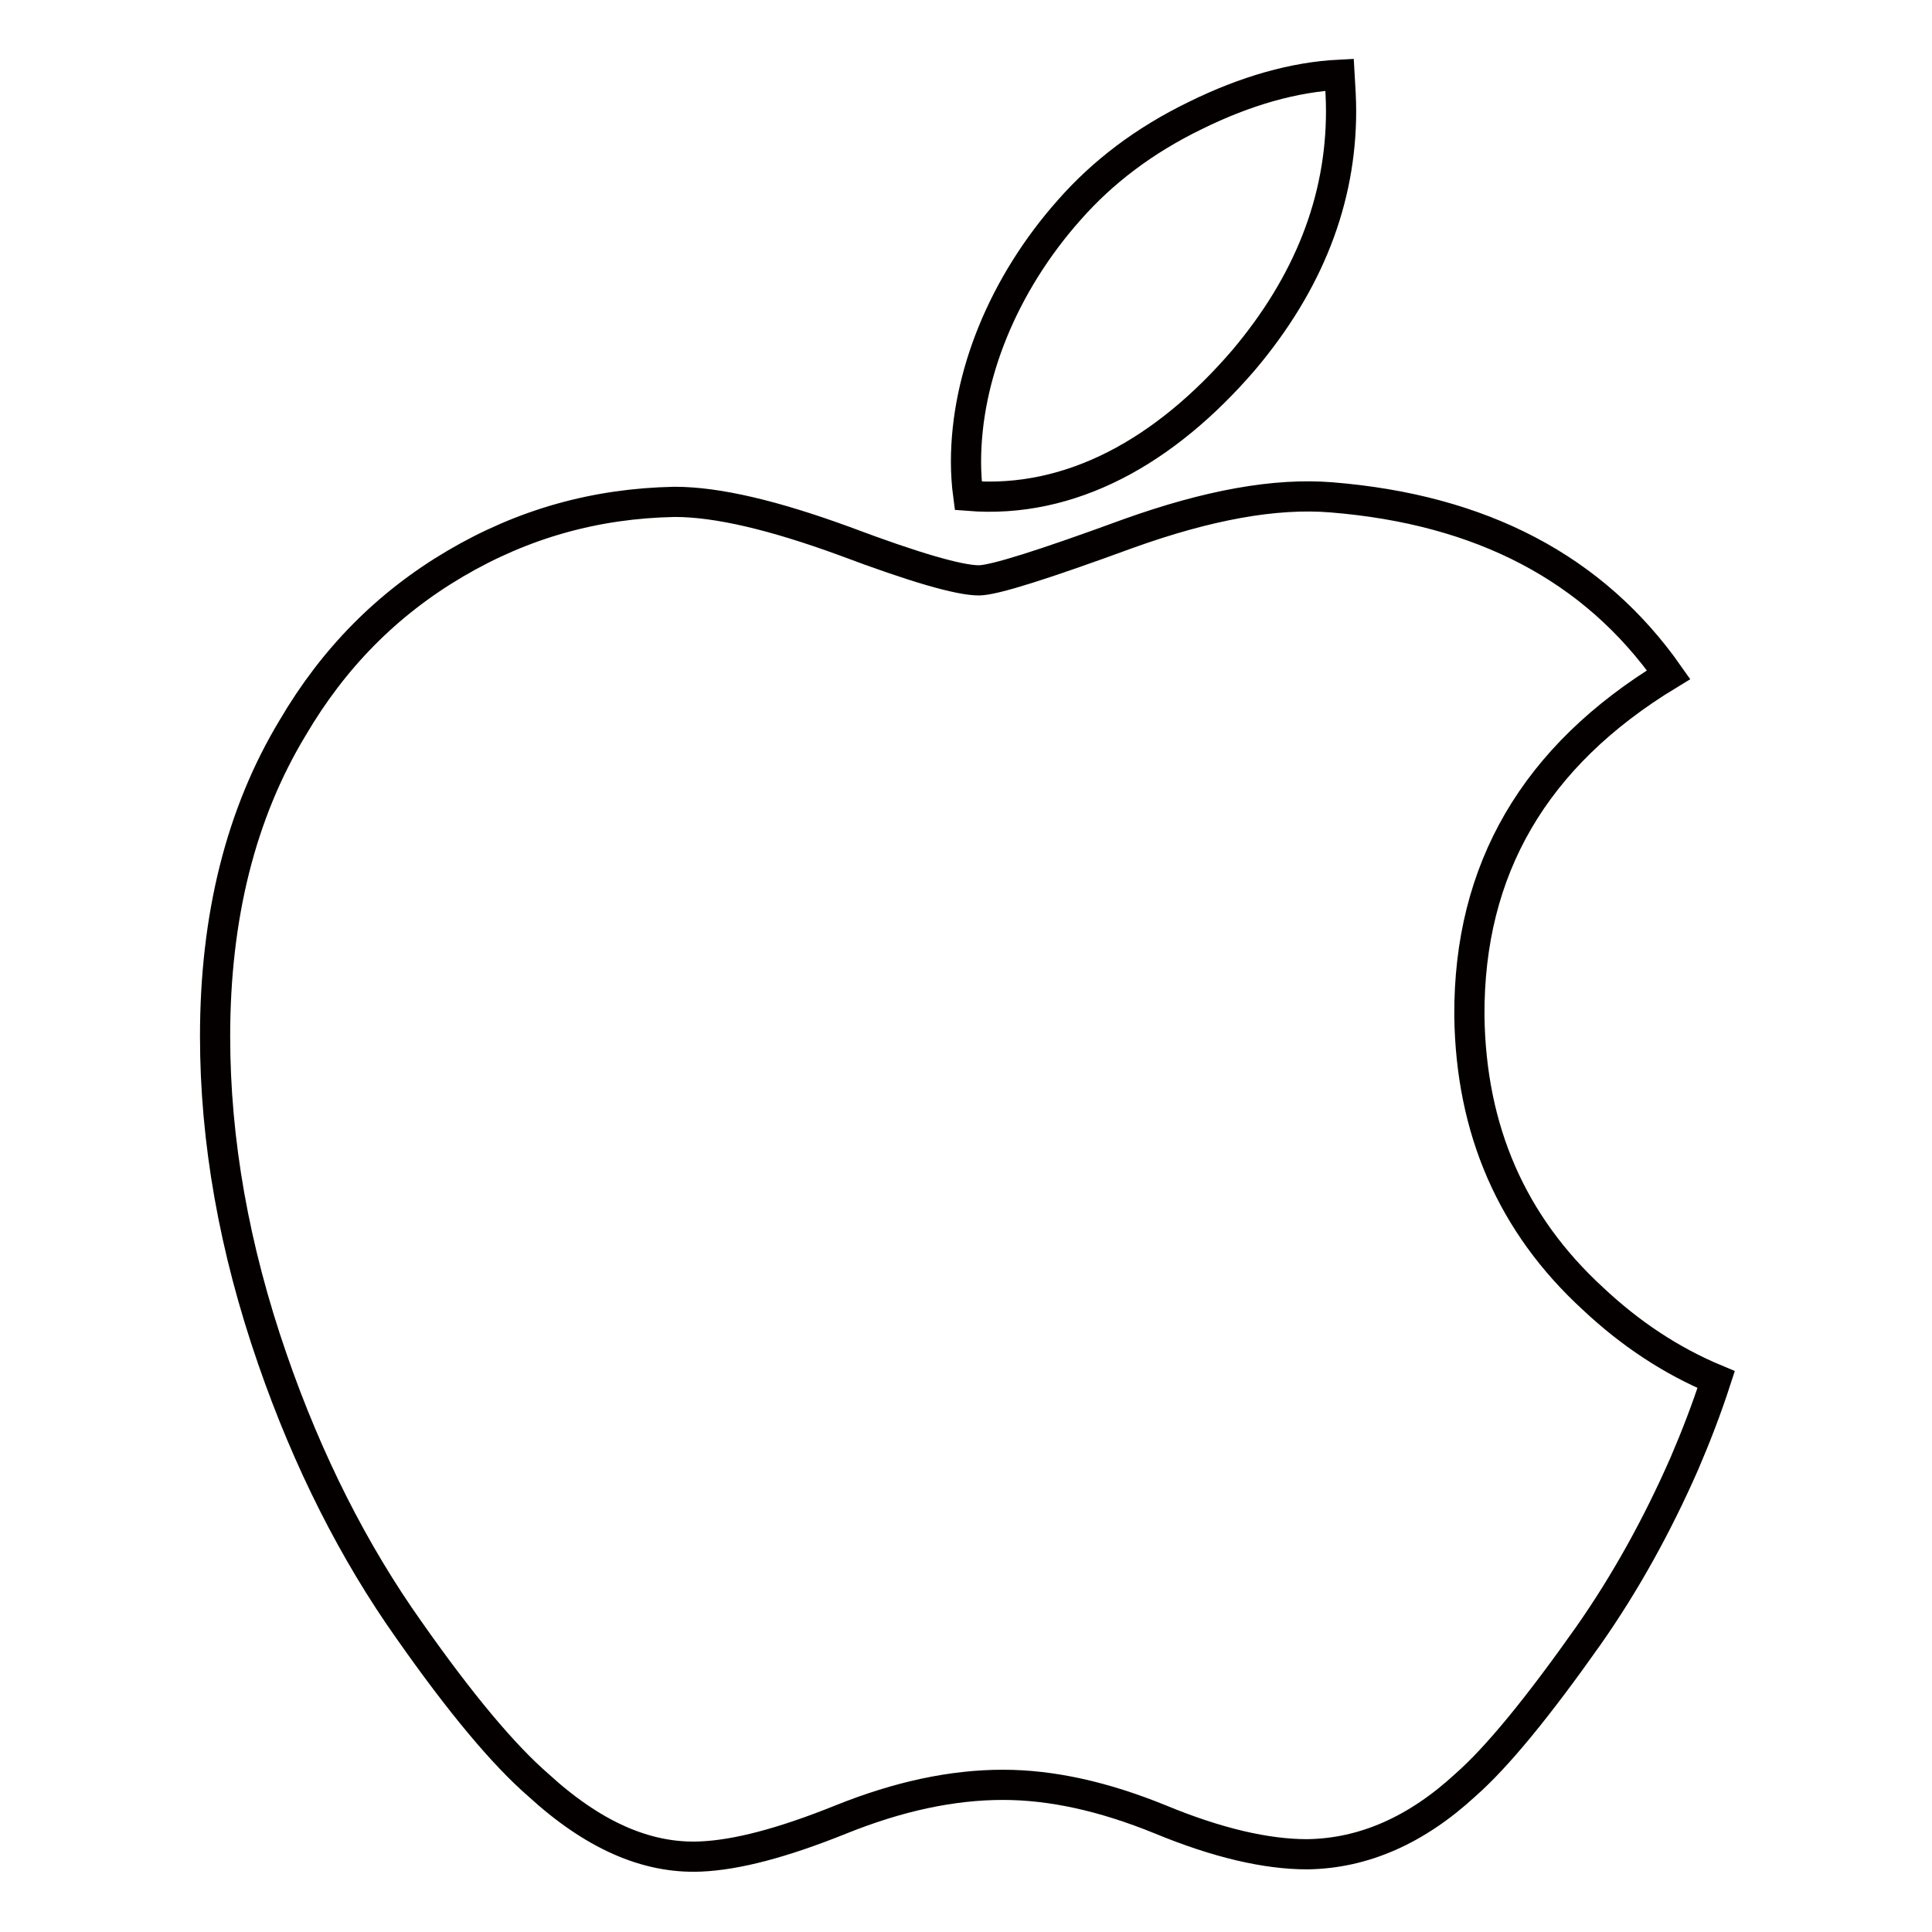
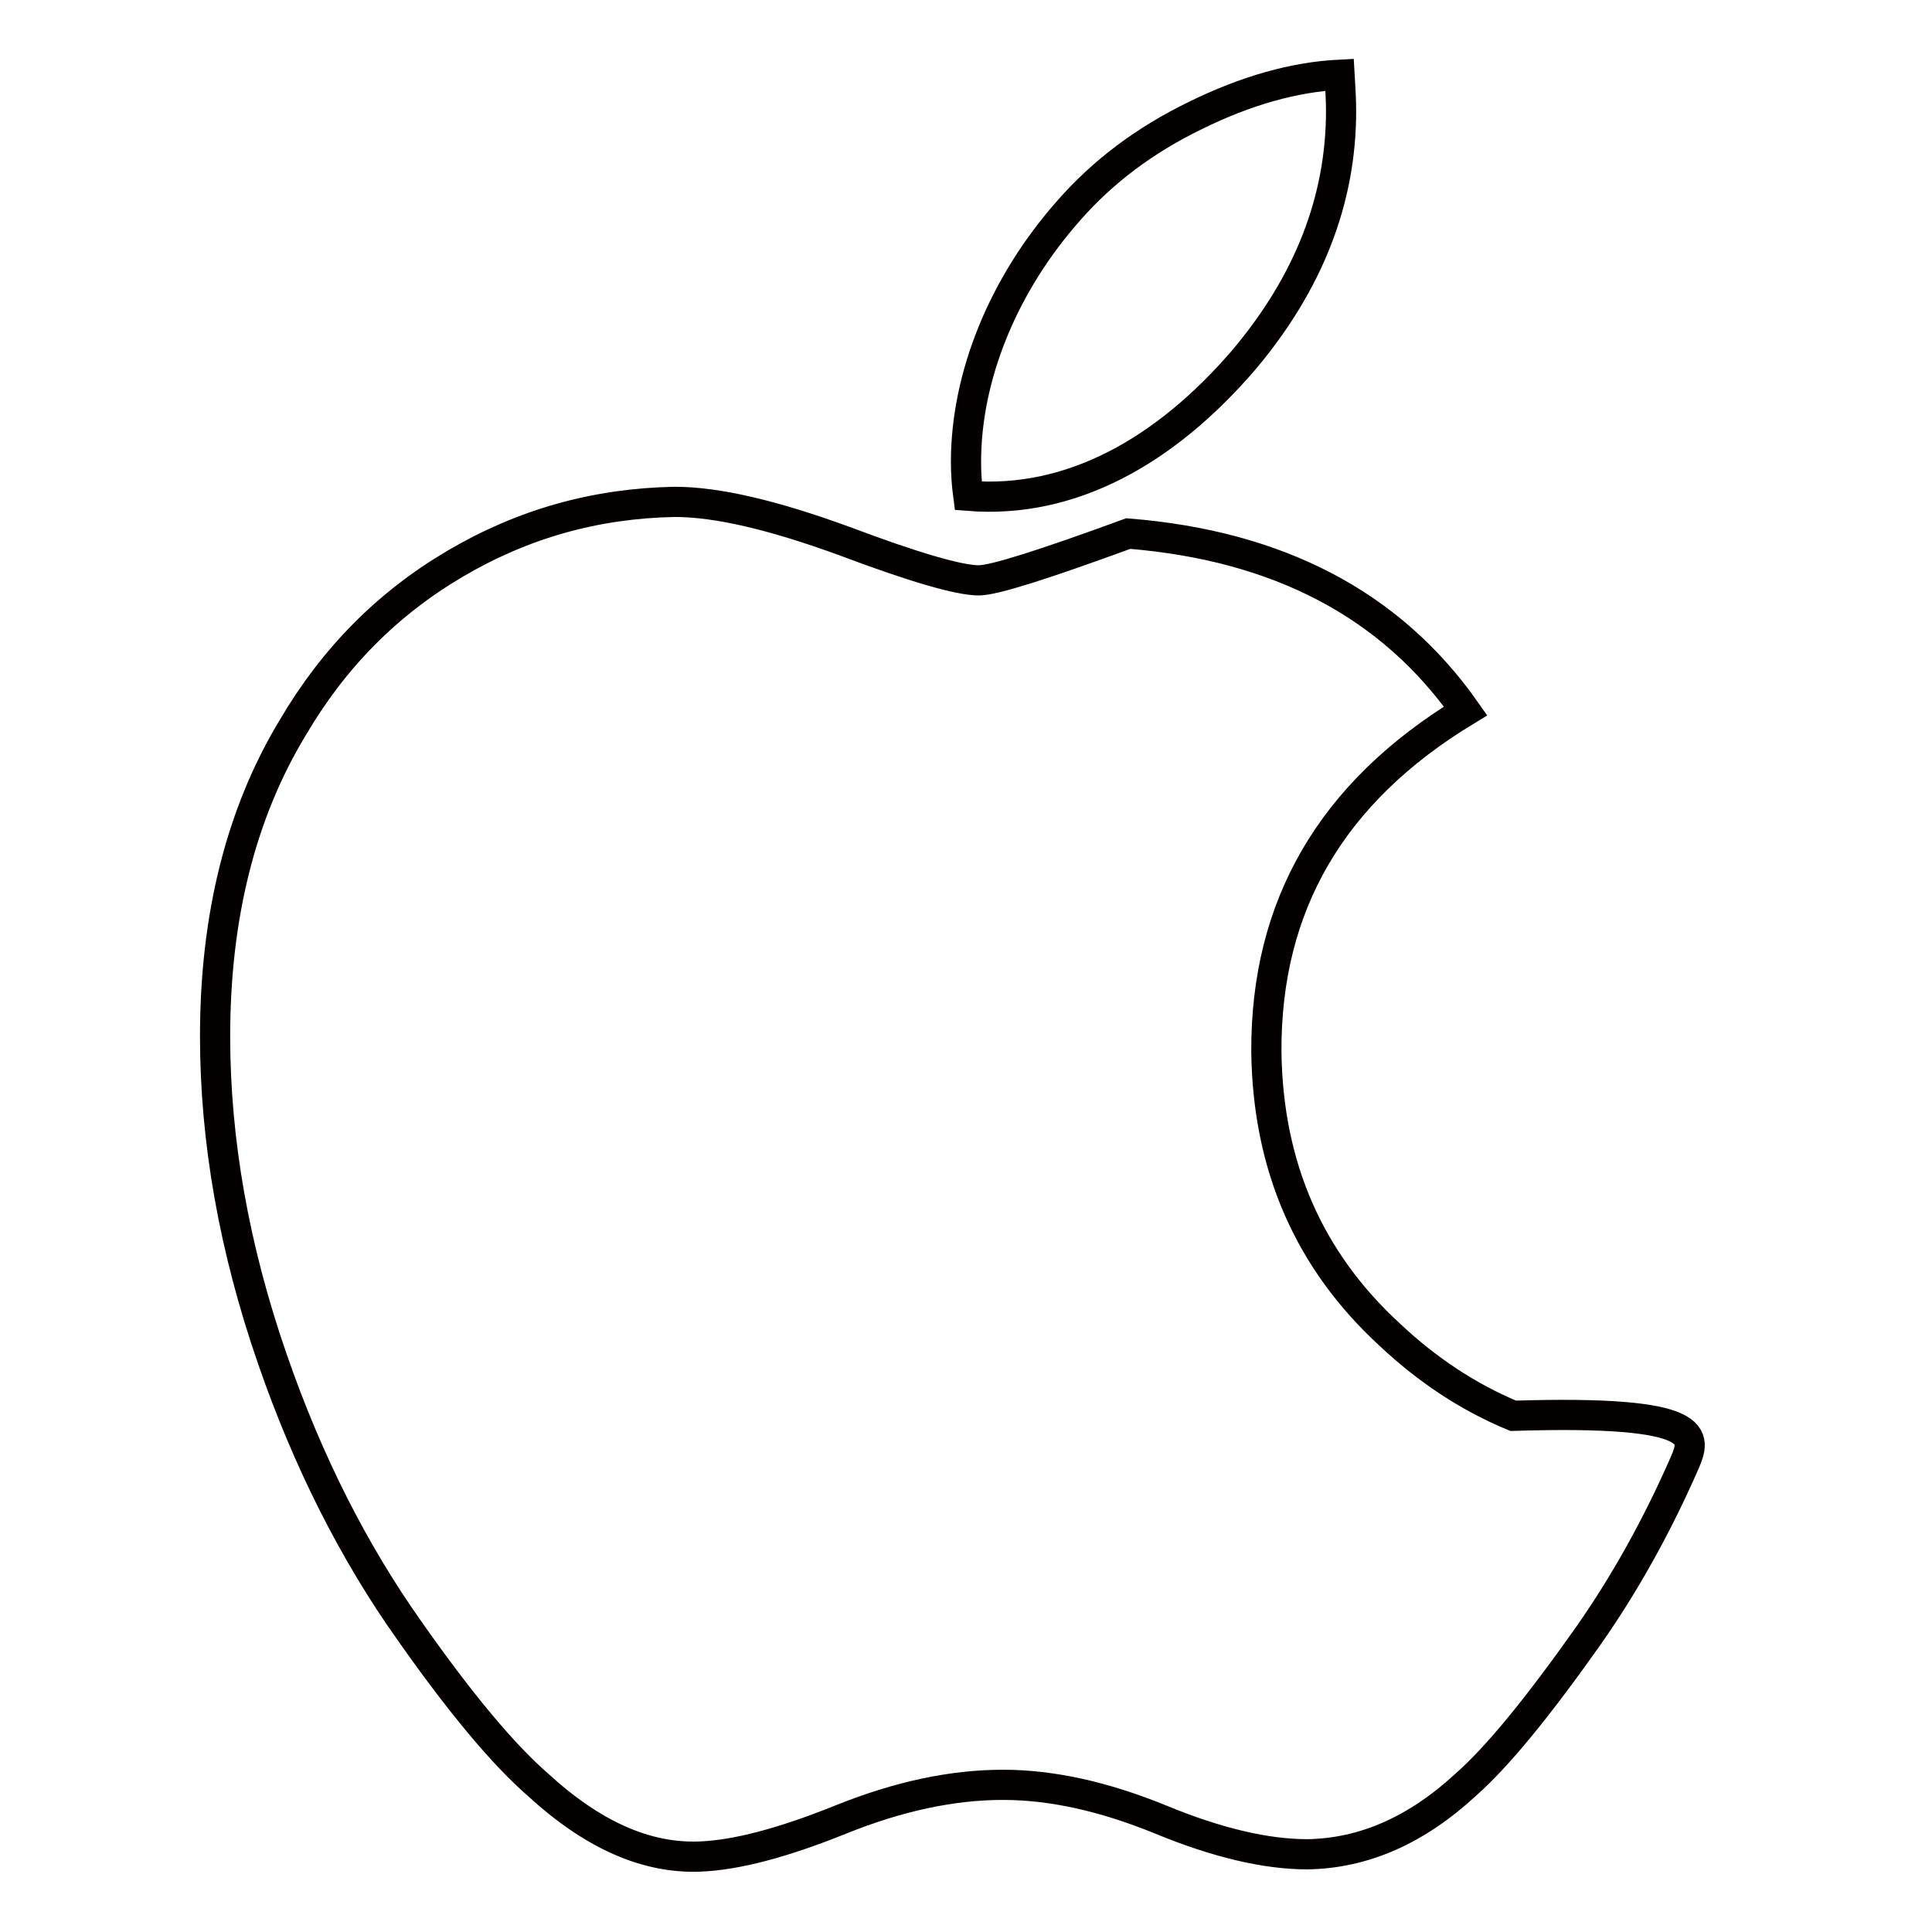
<svg xmlns="http://www.w3.org/2000/svg" version="1.1" x="0px" y="0px" viewBox="0 0 256 256" enable-background="new 0 0 256 256" xml:space="preserve">
  <g>
-     <path stroke-width="4" fill-opacity="0" stroke="#040000" d="M223.2,193.9c-3.6,8.2-7.8,15.8-12.7,22.8c-6.7,9.5-12.1,16.1-16.3,19.8c-6.5,6-13.5,9.1-21,9.2 c-5.4,0-11.9-1.5-19.4-4.6c-7.6-3.1-14.5-4.6-20.9-4.6c-6.7,0-13.8,1.5-21.5,4.6c-7.7,3.1-13.8,4.7-18.6,4.9 c-7.2,0.3-14.3-2.9-21.5-9.5c-4.6-4-10.3-10.8-17.1-20.5c-7.3-10.3-13.4-22.3-18.1-35.9c-5.1-14.7-7.6-29-7.6-42.8 c0-15.8,3.4-29.5,10.3-40.9c5.4-9.2,12.5-16.4,21.5-21.7c9-5.3,18.6-8,29.1-8.2c5.7,0,13.2,1.8,22.5,5.2c9.3,3.5,15.2,5.2,17.8,5.2 c2,0,8.6-2.1,19.8-6.2c10.6-3.8,19.5-5.4,26.9-4.8c19.9,1.6,34.8,9.4,44.7,23.5c-17.8,10.8-26.5,25.8-26.4,45.2 c0.2,15.1,5.6,27.6,16.4,37.5c4.9,4.6,10.3,8.2,16.3,10.7C226.1,186.8,224.7,190.4,223.2,193.9z M177.7,14.7 c0,11.8-4.3,22.8-12.9,33c-10.4,12.1-22.9,19.1-36.5,18c-0.2-1.5-0.3-3-0.3-4.5c0-11.3,4.9-23.5,13.7-33.4c4.4-5,9.9-9.2,16.7-12.5 c6.7-3.3,13.1-5.1,19.1-5.4C177.6,11.6,177.7,13.2,177.7,14.7L177.7,14.7z" />
+     <path stroke-width="4" fill-opacity="0" stroke="#040000" d="M223.2,193.9c-3.6,8.2-7.8,15.8-12.7,22.8c-6.7,9.5-12.1,16.1-16.3,19.8c-6.5,6-13.5,9.1-21,9.2 c-5.4,0-11.9-1.5-19.4-4.6c-7.6-3.1-14.5-4.6-20.9-4.6c-6.7,0-13.8,1.5-21.5,4.6c-7.7,3.1-13.8,4.7-18.6,4.9 c-7.2,0.3-14.3-2.9-21.5-9.5c-4.6-4-10.3-10.8-17.1-20.5c-7.3-10.3-13.4-22.3-18.1-35.9c-5.1-14.7-7.6-29-7.6-42.8 c0-15.8,3.4-29.5,10.3-40.9c5.4-9.2,12.5-16.4,21.5-21.7c9-5.3,18.6-8,29.1-8.2c5.7,0,13.2,1.8,22.5,5.2c9.3,3.5,15.2,5.2,17.8,5.2 c2,0,8.6-2.1,19.8-6.2c19.9,1.6,34.8,9.4,44.7,23.5c-17.8,10.8-26.5,25.8-26.4,45.2 c0.2,15.1,5.6,27.6,16.4,37.5c4.9,4.6,10.3,8.2,16.3,10.7C226.1,186.8,224.7,190.4,223.2,193.9z M177.7,14.7 c0,11.8-4.3,22.8-12.9,33c-10.4,12.1-22.9,19.1-36.5,18c-0.2-1.5-0.3-3-0.3-4.5c0-11.3,4.9-23.5,13.7-33.4c4.4-5,9.9-9.2,16.7-12.5 c6.7-3.3,13.1-5.1,19.1-5.4C177.6,11.6,177.7,13.2,177.7,14.7L177.7,14.7z" />
  </g>
</svg>